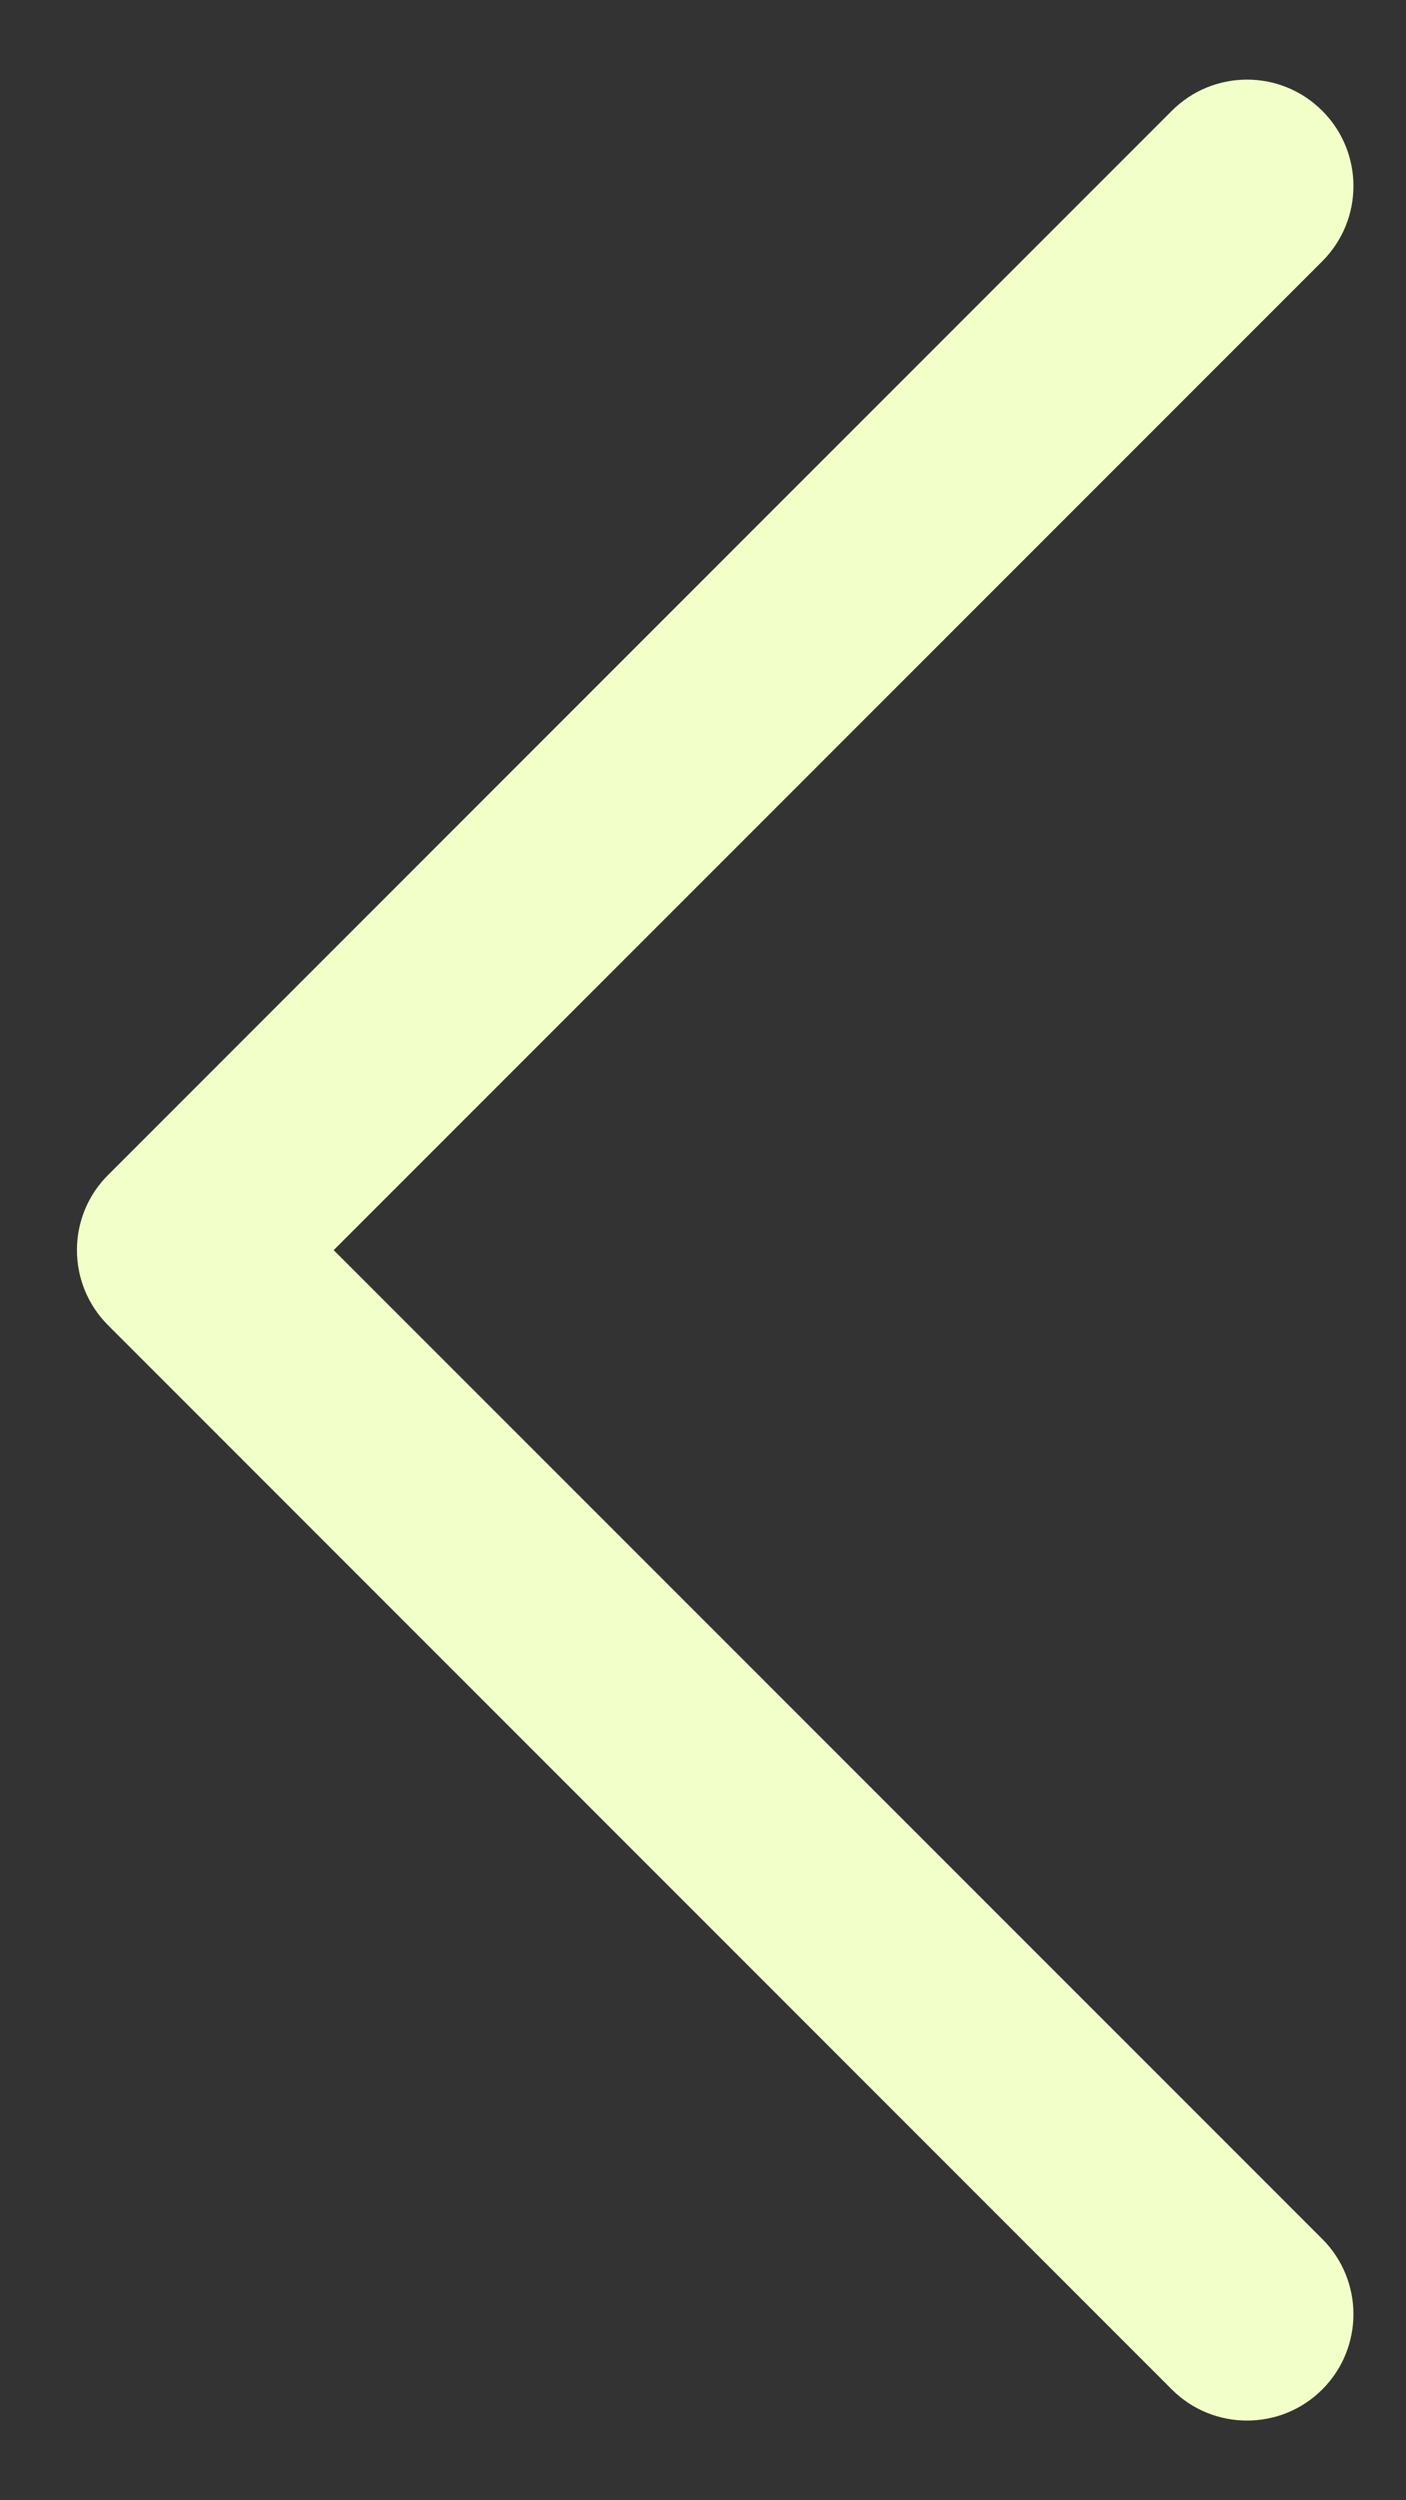
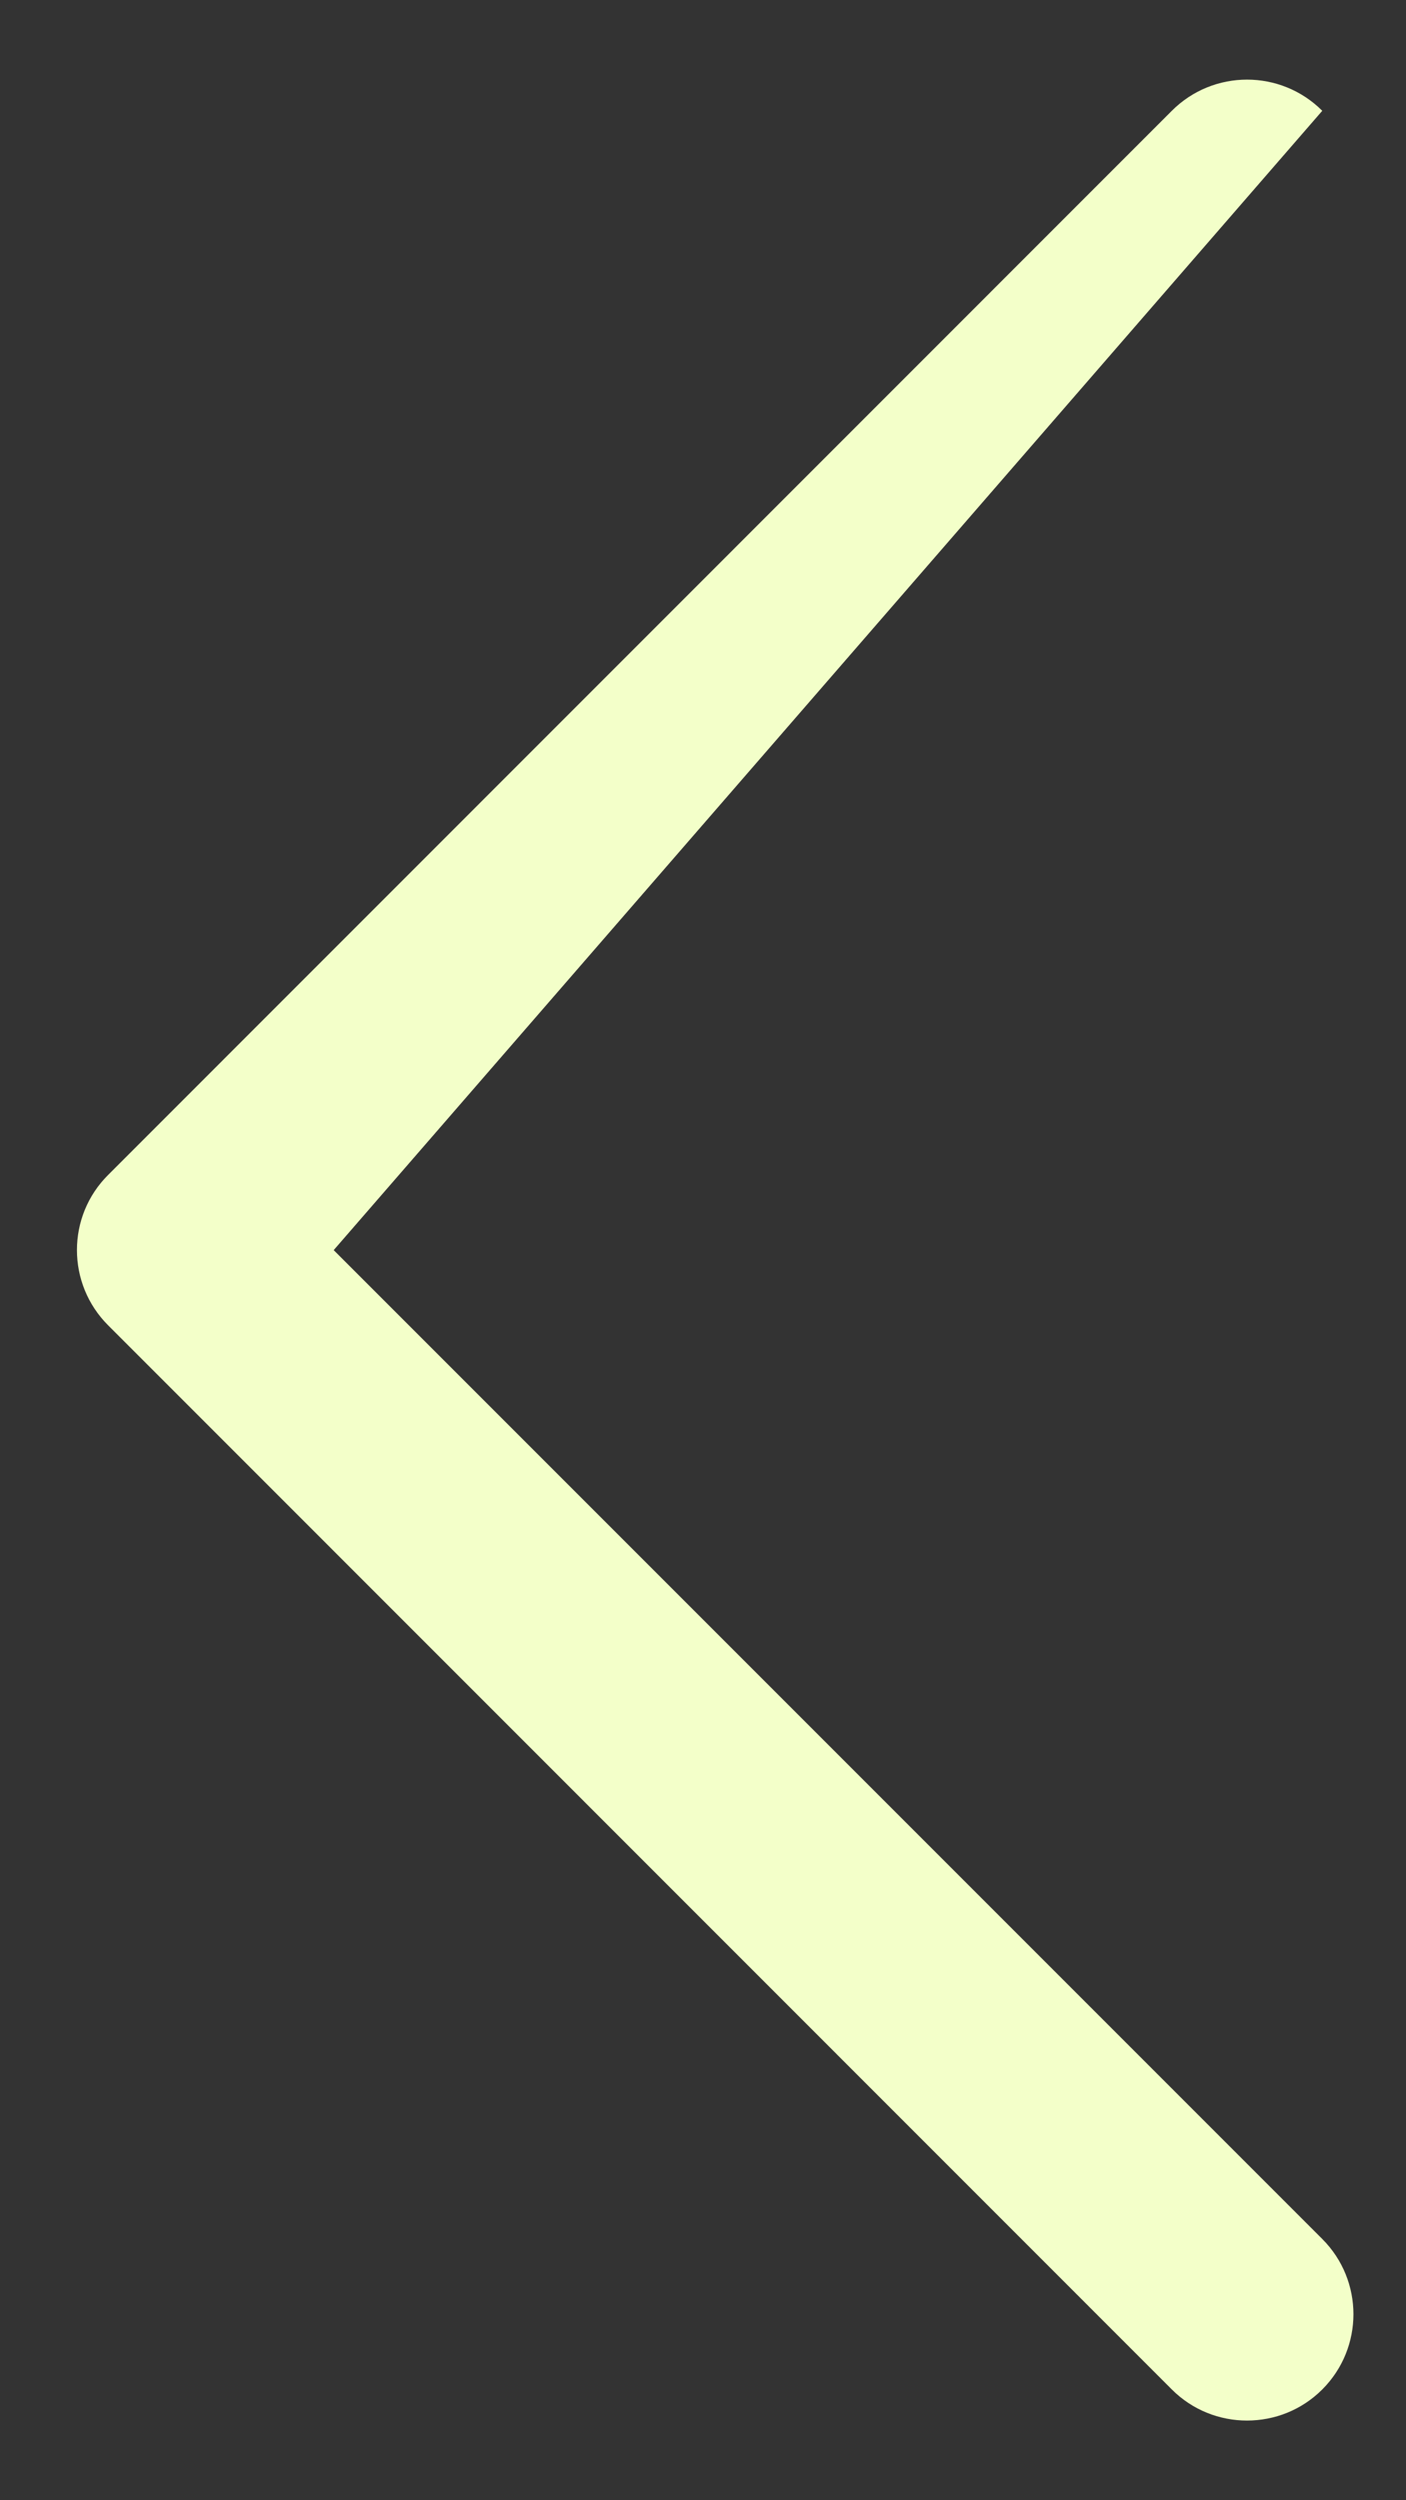
<svg xmlns="http://www.w3.org/2000/svg" width="9" height="16" viewBox="0 0 9 16" fill="none">
  <rect x="0" y="0" width="9" height="16" fill="#333333" stroke="none" />
-   <path d="M7.982 15.49C7.808 15.49 7.634 15.424 7.501 15.291L0.692 8.481C0.426 8.215 0.426 7.784 0.692 7.519L7.501 0.709C7.767 0.443 8.198 0.443 8.464 0.709C8.73 0.975 8.73 1.406 8.464 1.672L2.136 8L8.464 14.328C8.73 14.594 8.73 15.025 8.464 15.291C8.331 15.424 8.157 15.49 7.982 15.49Z" fill="#F3FFC9" />
+   <path d="M7.982 15.49C7.808 15.49 7.634 15.424 7.501 15.291L0.692 8.481C0.426 8.215 0.426 7.784 0.692 7.519L7.501 0.709C7.767 0.443 8.198 0.443 8.464 0.709L2.136 8L8.464 14.328C8.73 14.594 8.73 15.025 8.464 15.291C8.331 15.424 8.157 15.49 7.982 15.49Z" fill="#F3FFC9" />
</svg>